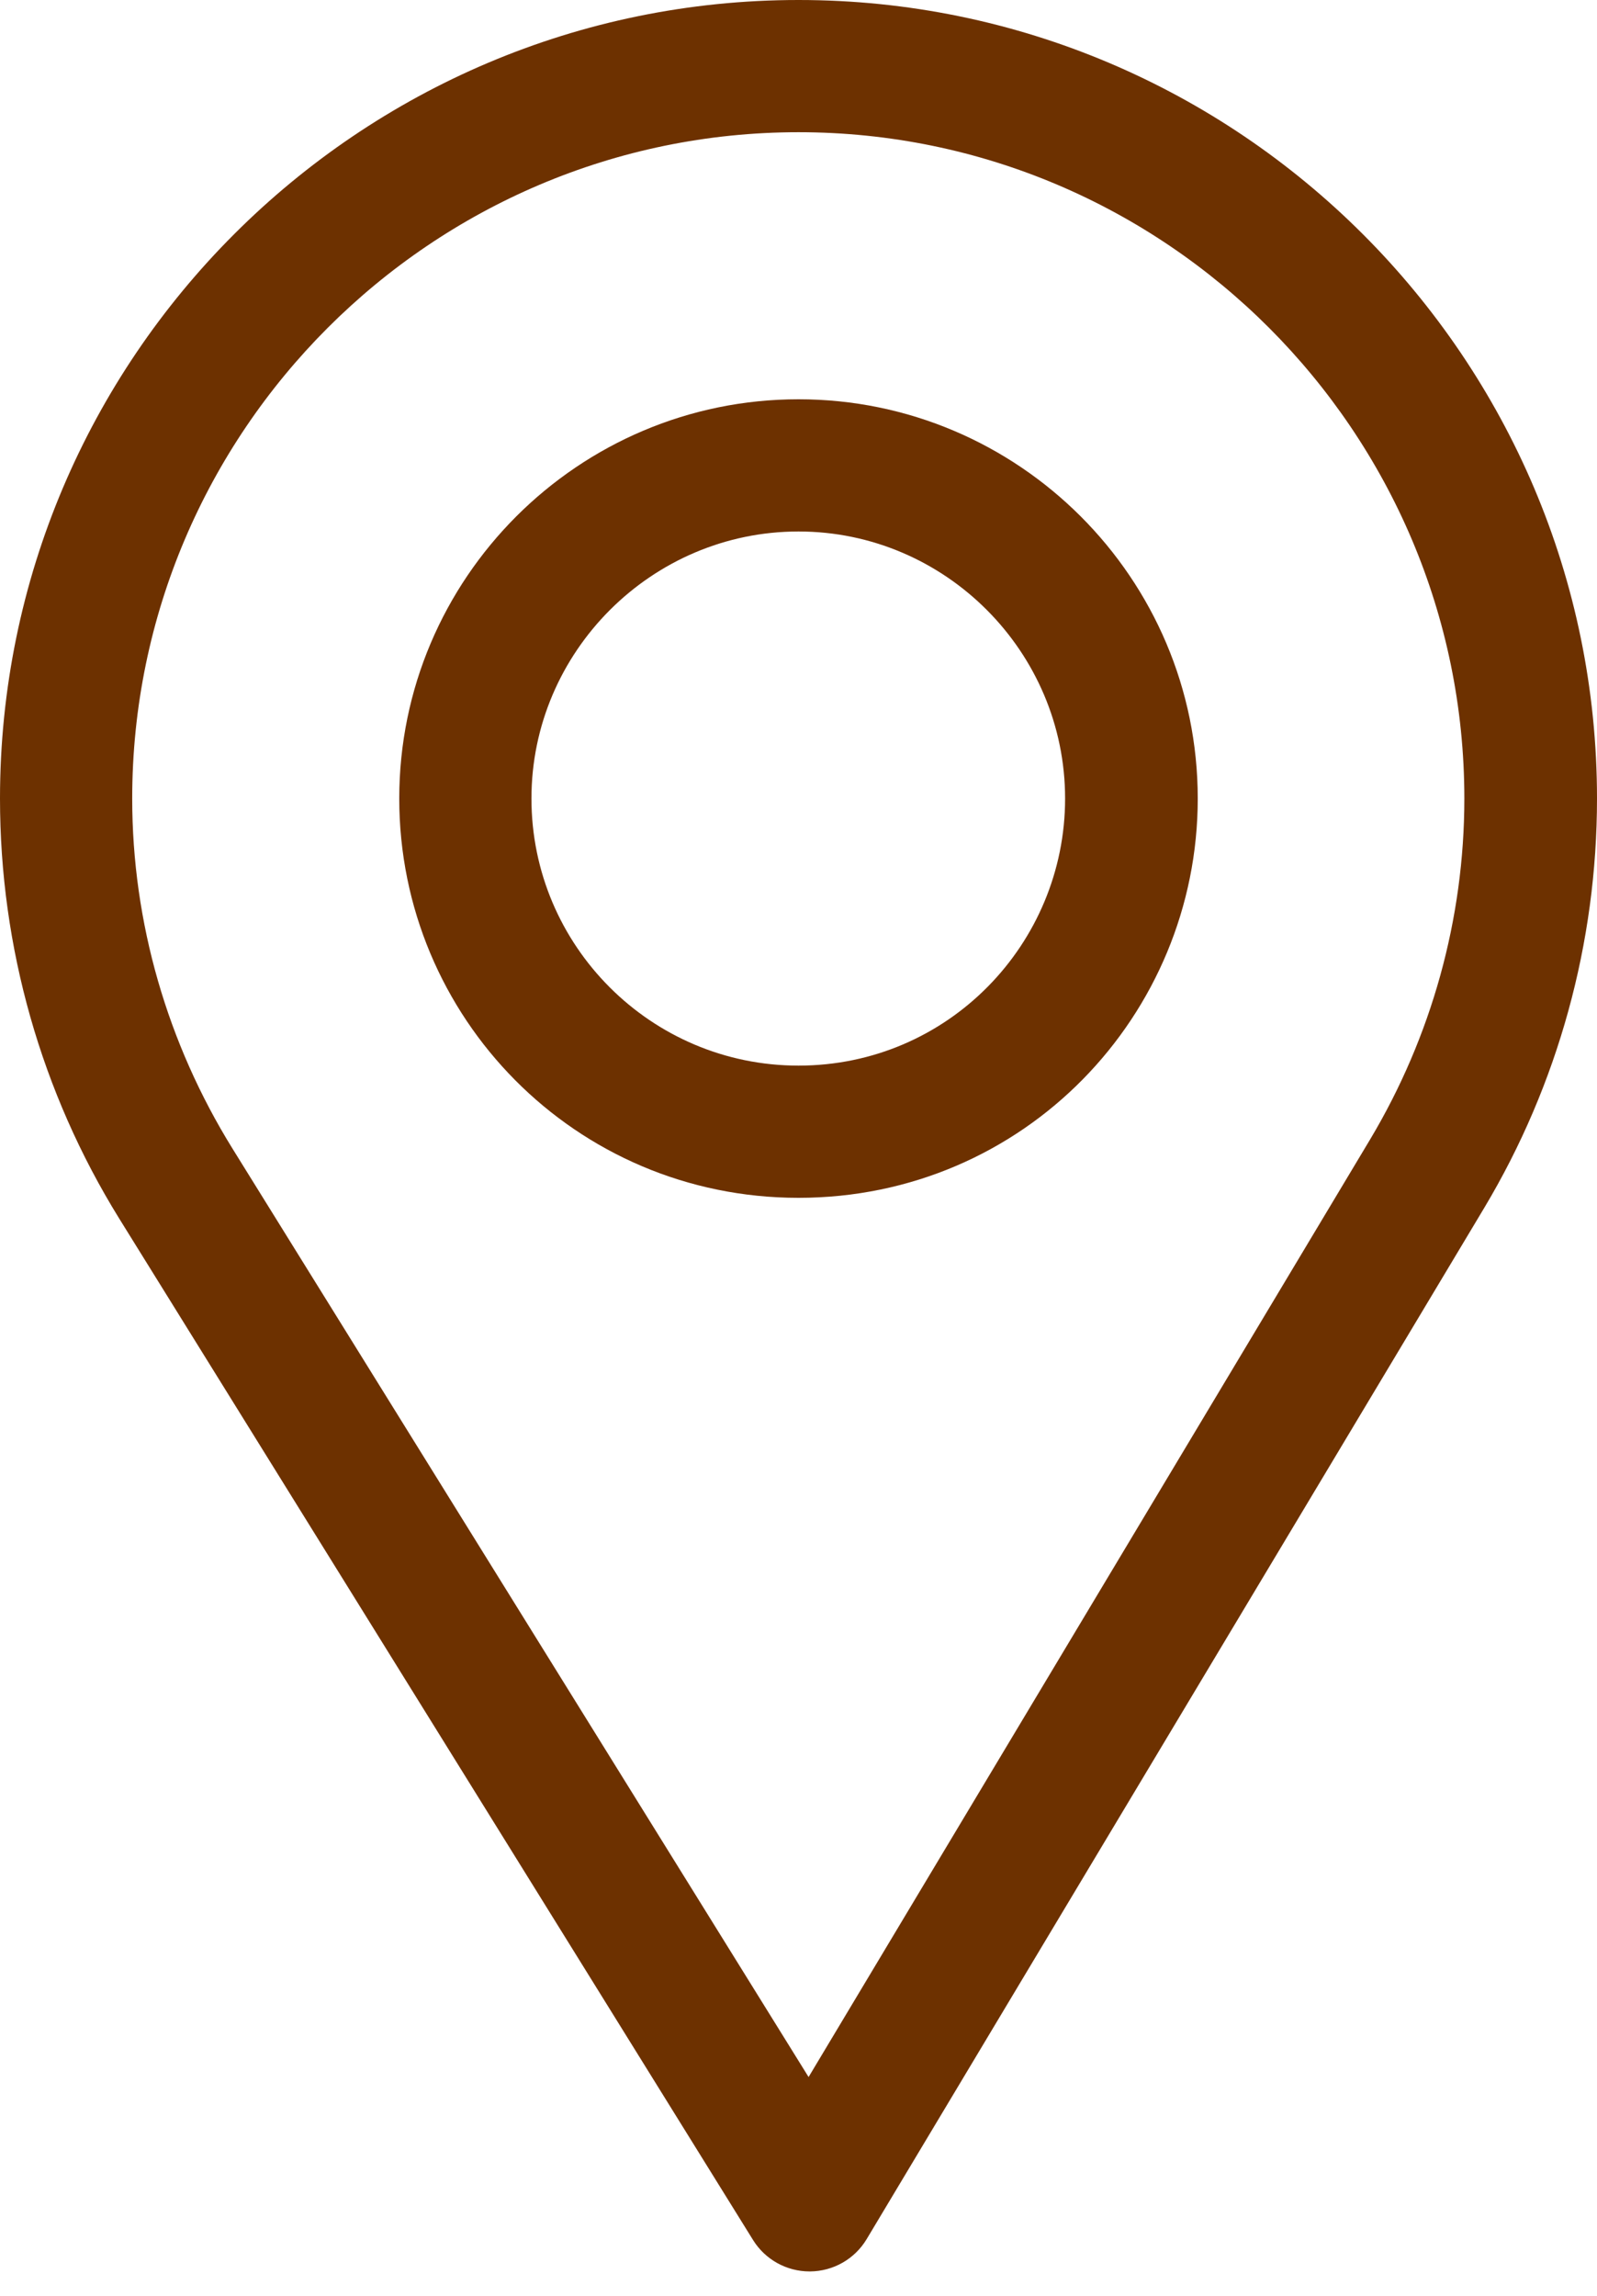
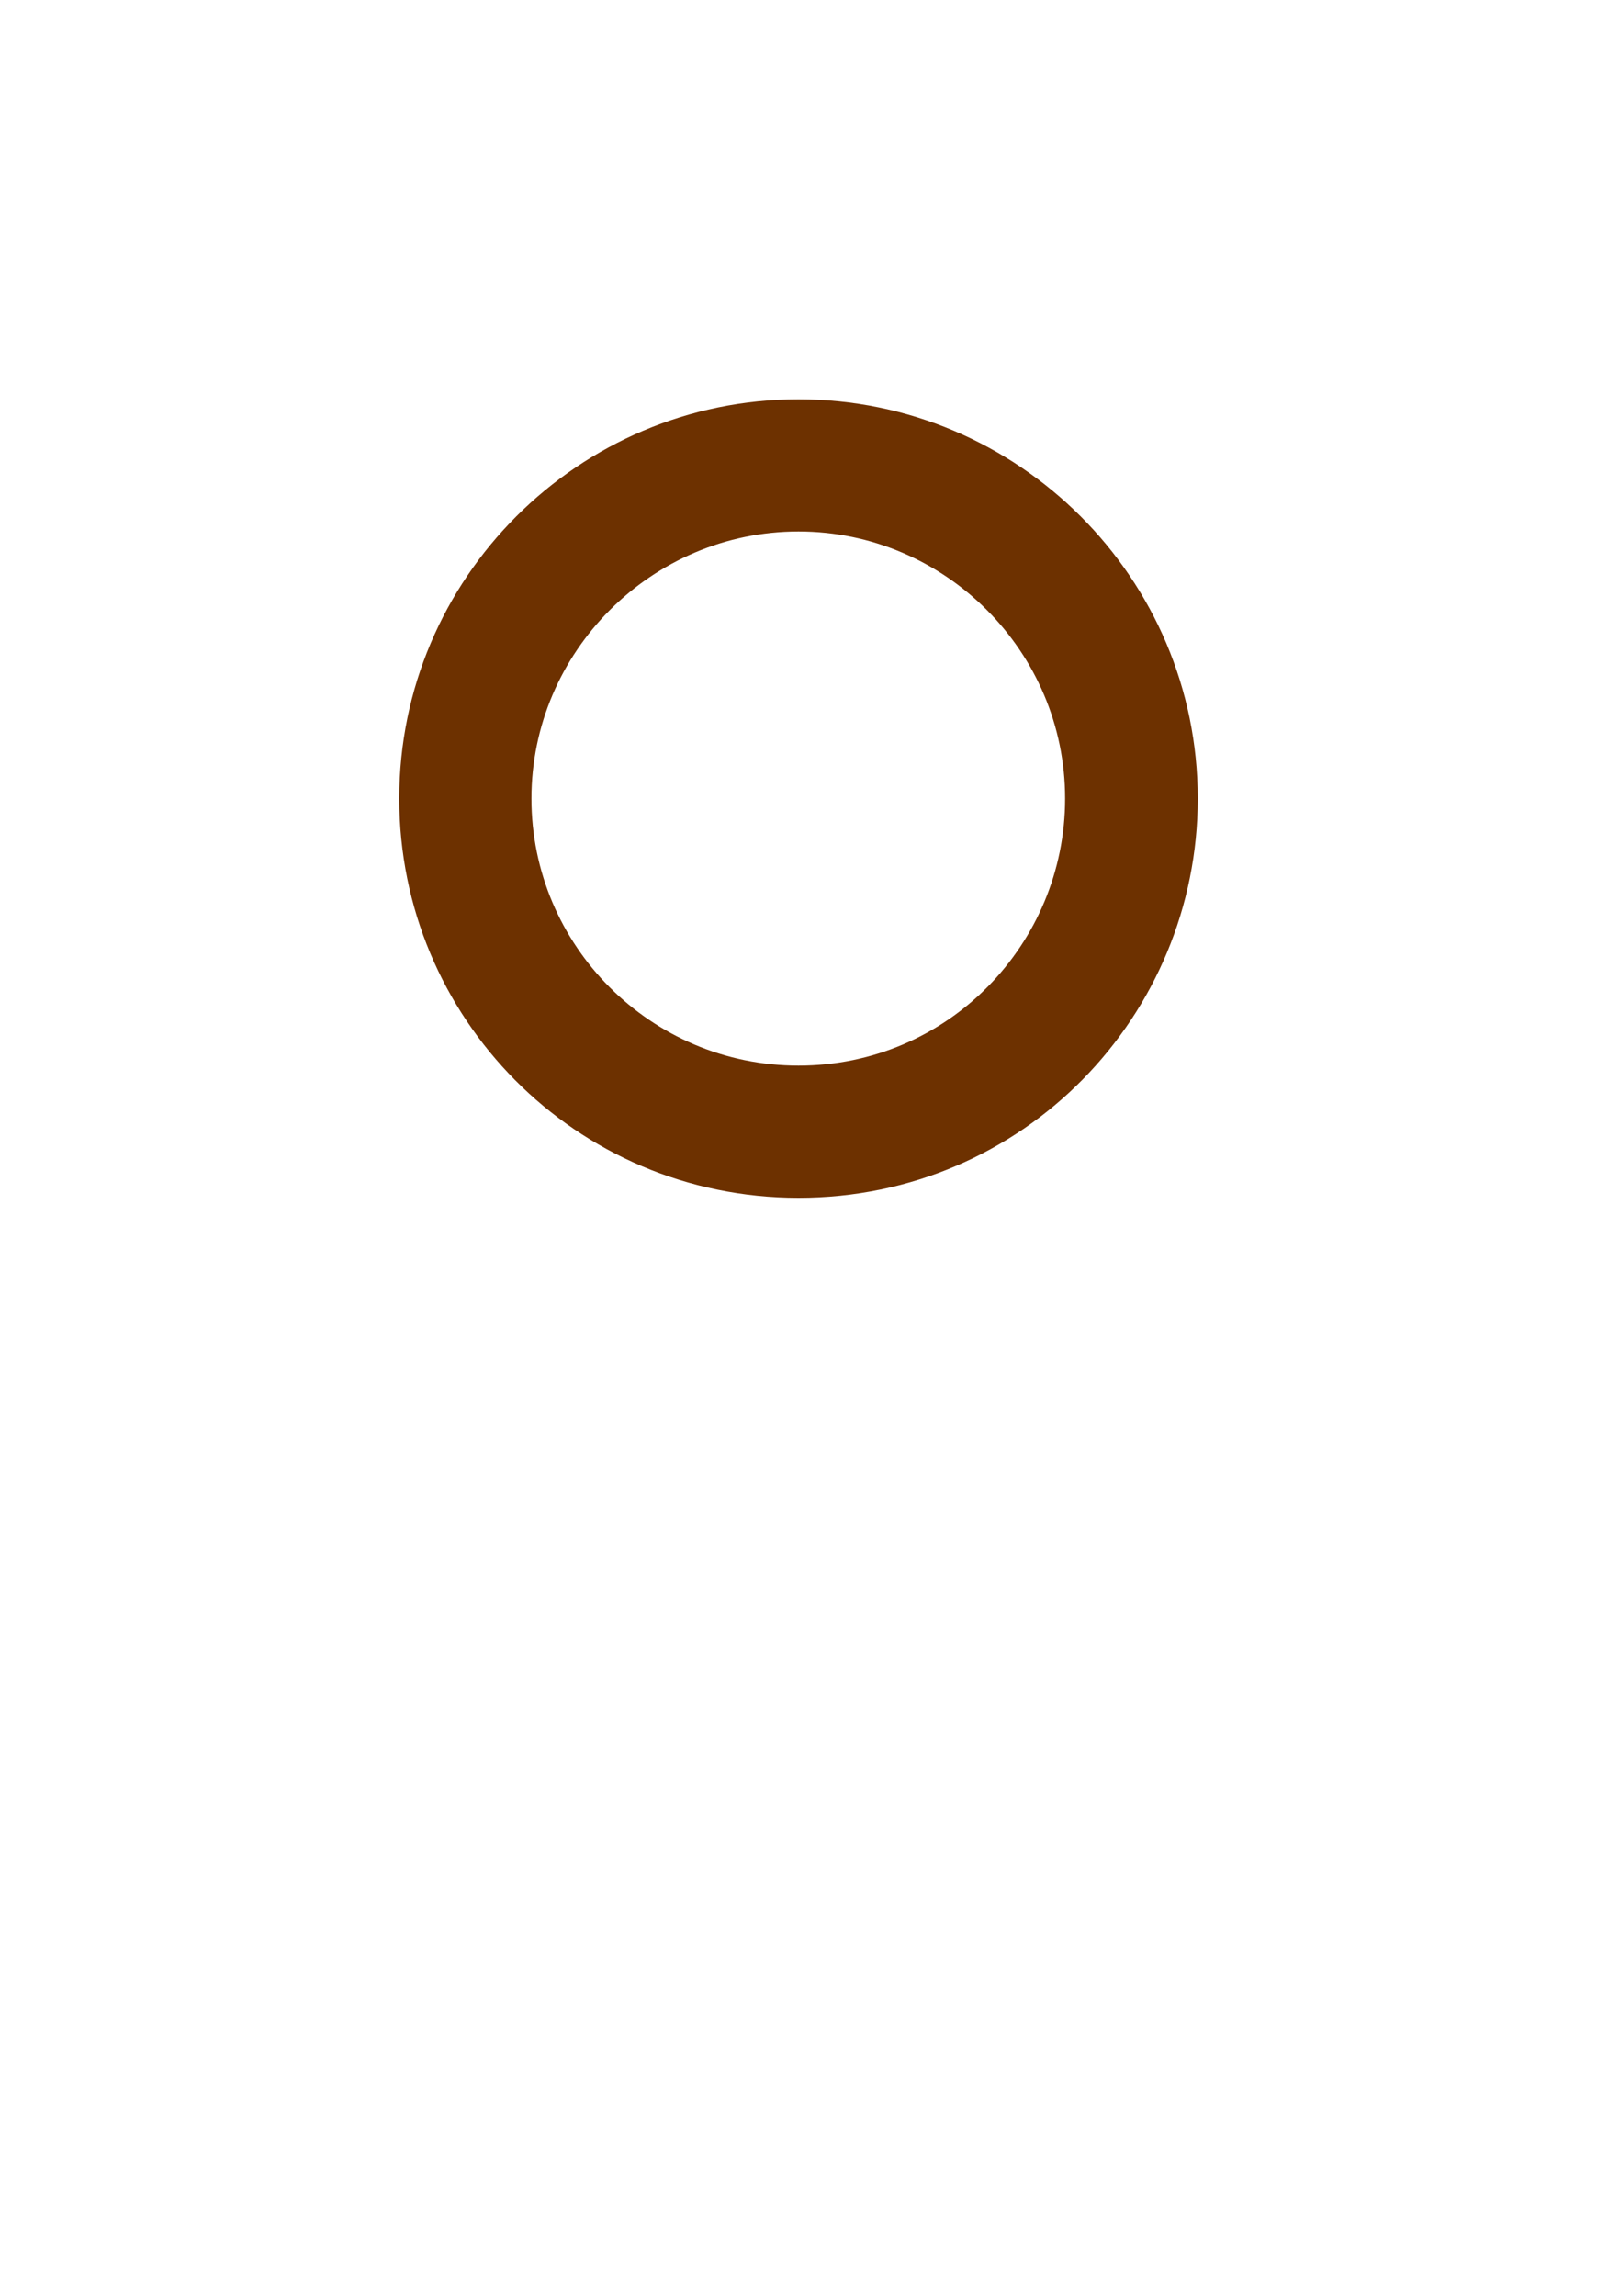
<svg xmlns="http://www.w3.org/2000/svg" fill="none" height="46" viewBox="0 0 32 46" width="32">
  <g fill="#6d3100">
-     <path d="m16 0c-8.822 0-16 7.178-16 16 0 2.981.826 5.89 2.388 8.414l12.701 20.467c.243.392.672.63 1.133.63h.011c.465-.004.894-.249 1.133-.648l12.377-20.666c1.476-2.47 2.257-5.305 2.257-8.197 0-8.822-7.178-16-16-16zm11.455 22.828-11.253 18.788-11.547-18.608c-1.301-2.101-2.006-4.524-2.006-7.008 0-7.352 5.999-13.351 13.351-13.351s13.342 5.999 13.342 13.351c0 2.411-.659 4.772-1.887 6.828z" />
    <path d="m16 8c-4.411 0-8 3.589-8 8 0 4.383 3.53 8 8 8 4.525 0 8-3.665 8-8 0-4.411-3.589-8-8-8zm0 13.351c-2.956 0-5.351-2.403-5.351-5.351 0-2.941 2.41-5.351 5.351-5.351s5.342 2.41 5.342 5.351c0 2.905-2.339 5.351-5.342 5.351z" />
  </g>
</svg>